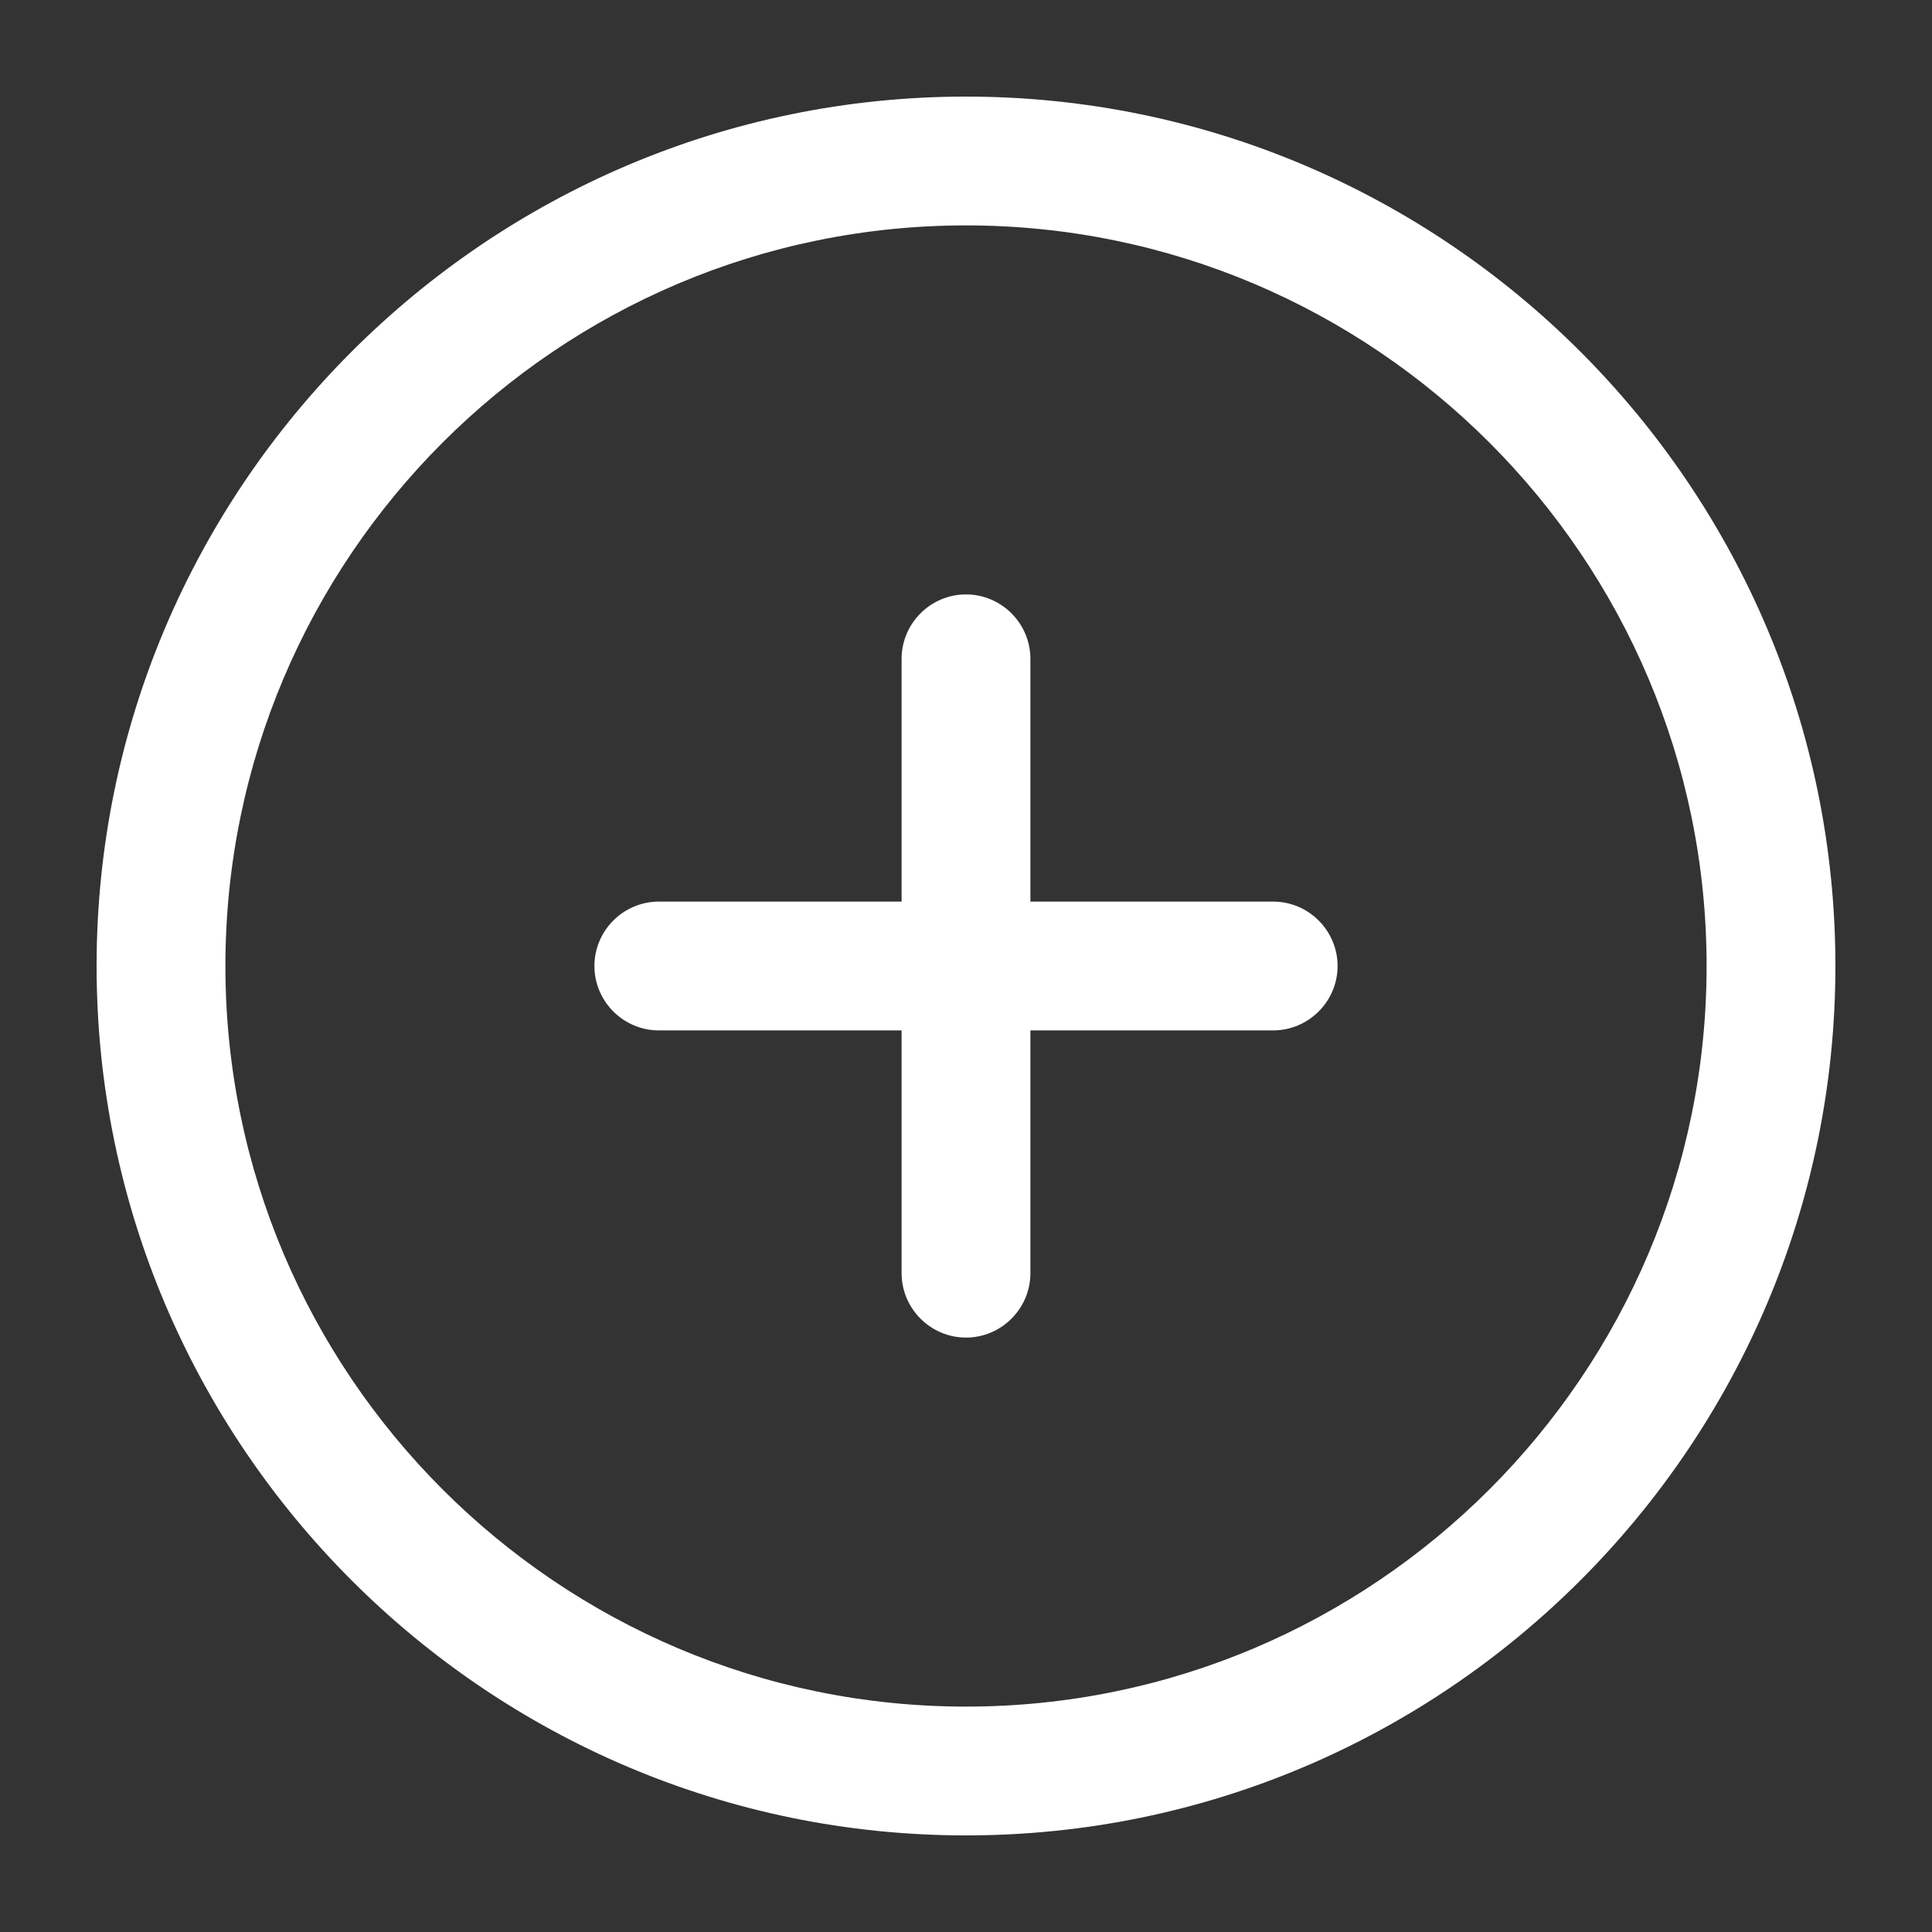
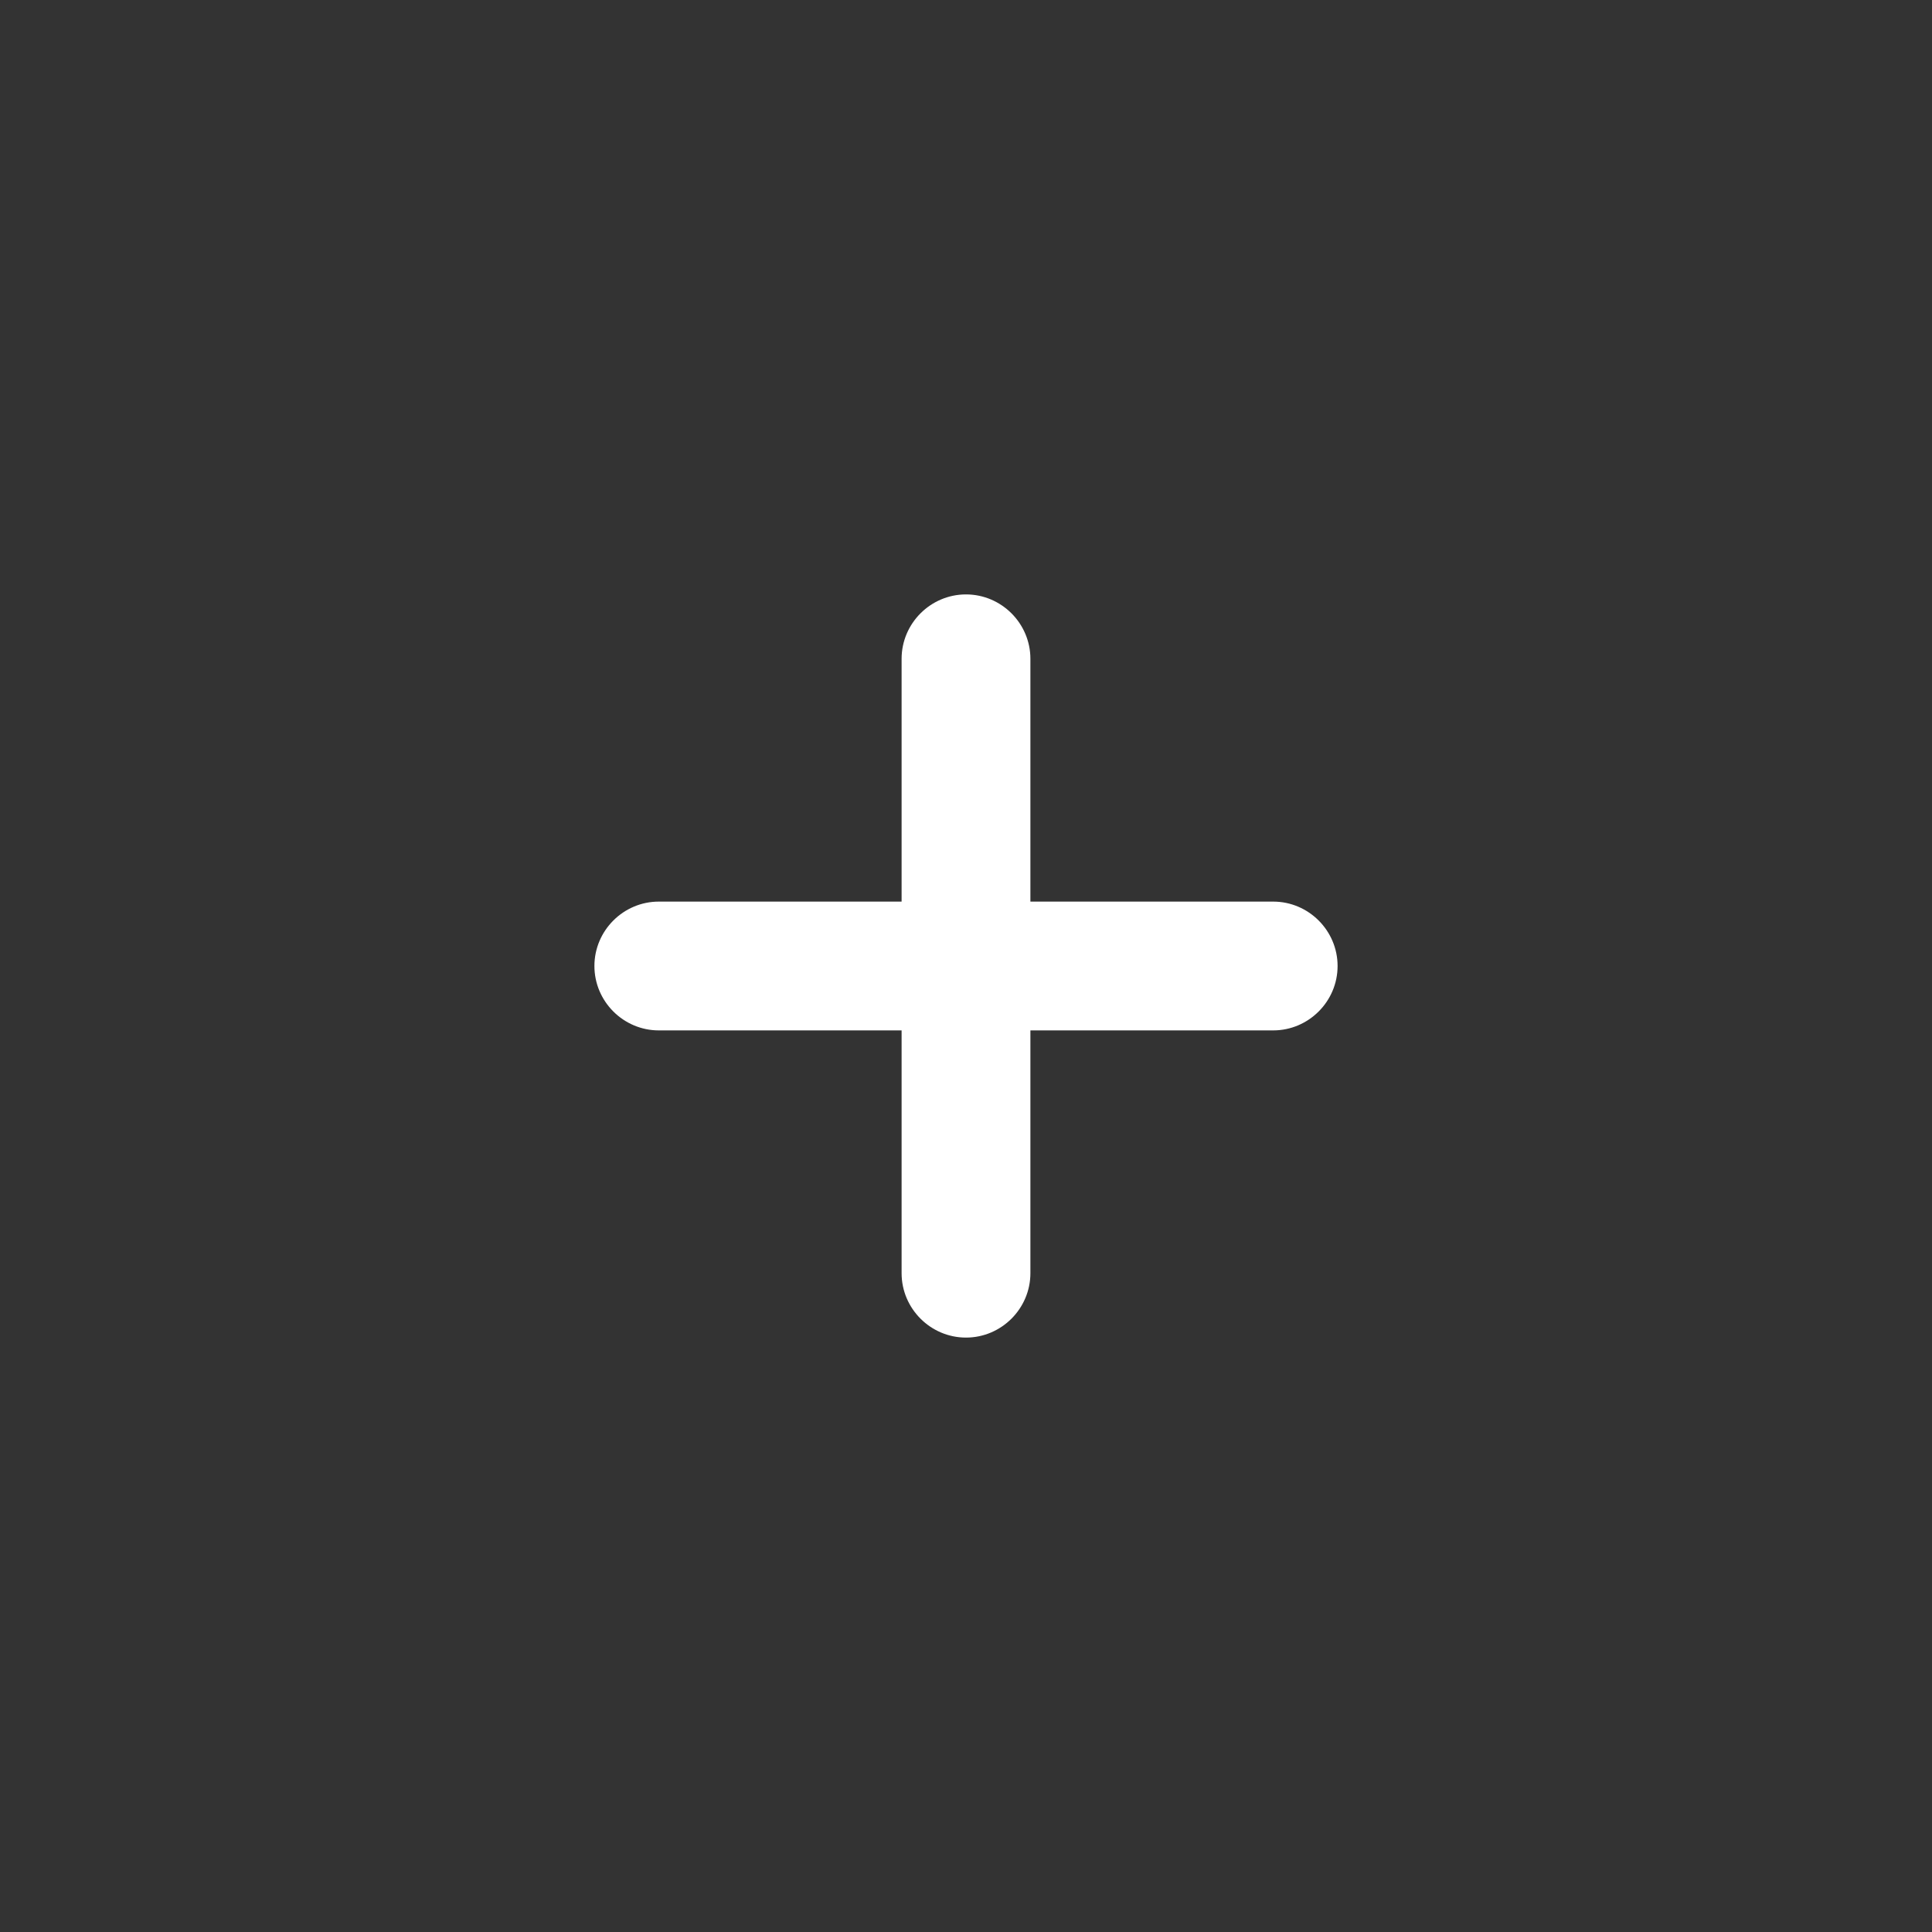
<svg xmlns="http://www.w3.org/2000/svg" version="1.1" id="Layer_1" x="0px" y="0px" viewBox="0 0 300 300" style="enable-background:new 0 0 300 300;" xml:space="preserve">
  <rect x="0" y="0" width="300" height="300" fill="#333333" stroke="none" />
  <style type="text/css">
	.st0{fill:#FFFFFF;}
</style>
  <g>
-     <path class="st0" d="M150,15C75.6,15,15,75.6,15,150s60.6,135,135,135s135-60.6,135-135S224.4,15,150,15z M150,265   c-63.4,0-115-51.6-115-115S86.6,35,150,35s115,51.6,115,115S213.4,265,150,265z" />
    <path class="st0" d="M197.7,140H160v-37.7c0-5.5-4.5-10-10-10c-5.5,0-10,4.5-10,10V140h-37.7c-5.5,0-10,4.5-10,10   c0,5.5,4.5,10,10,10H140v37.7c0,5.5,4.5,10,10,10c5.5,0,10-4.5,10-10V160h37.7c5.5,0,10-4.5,10-10C207.7,144.5,203.2,140,197.7,140   z" />
  </g>
</svg>